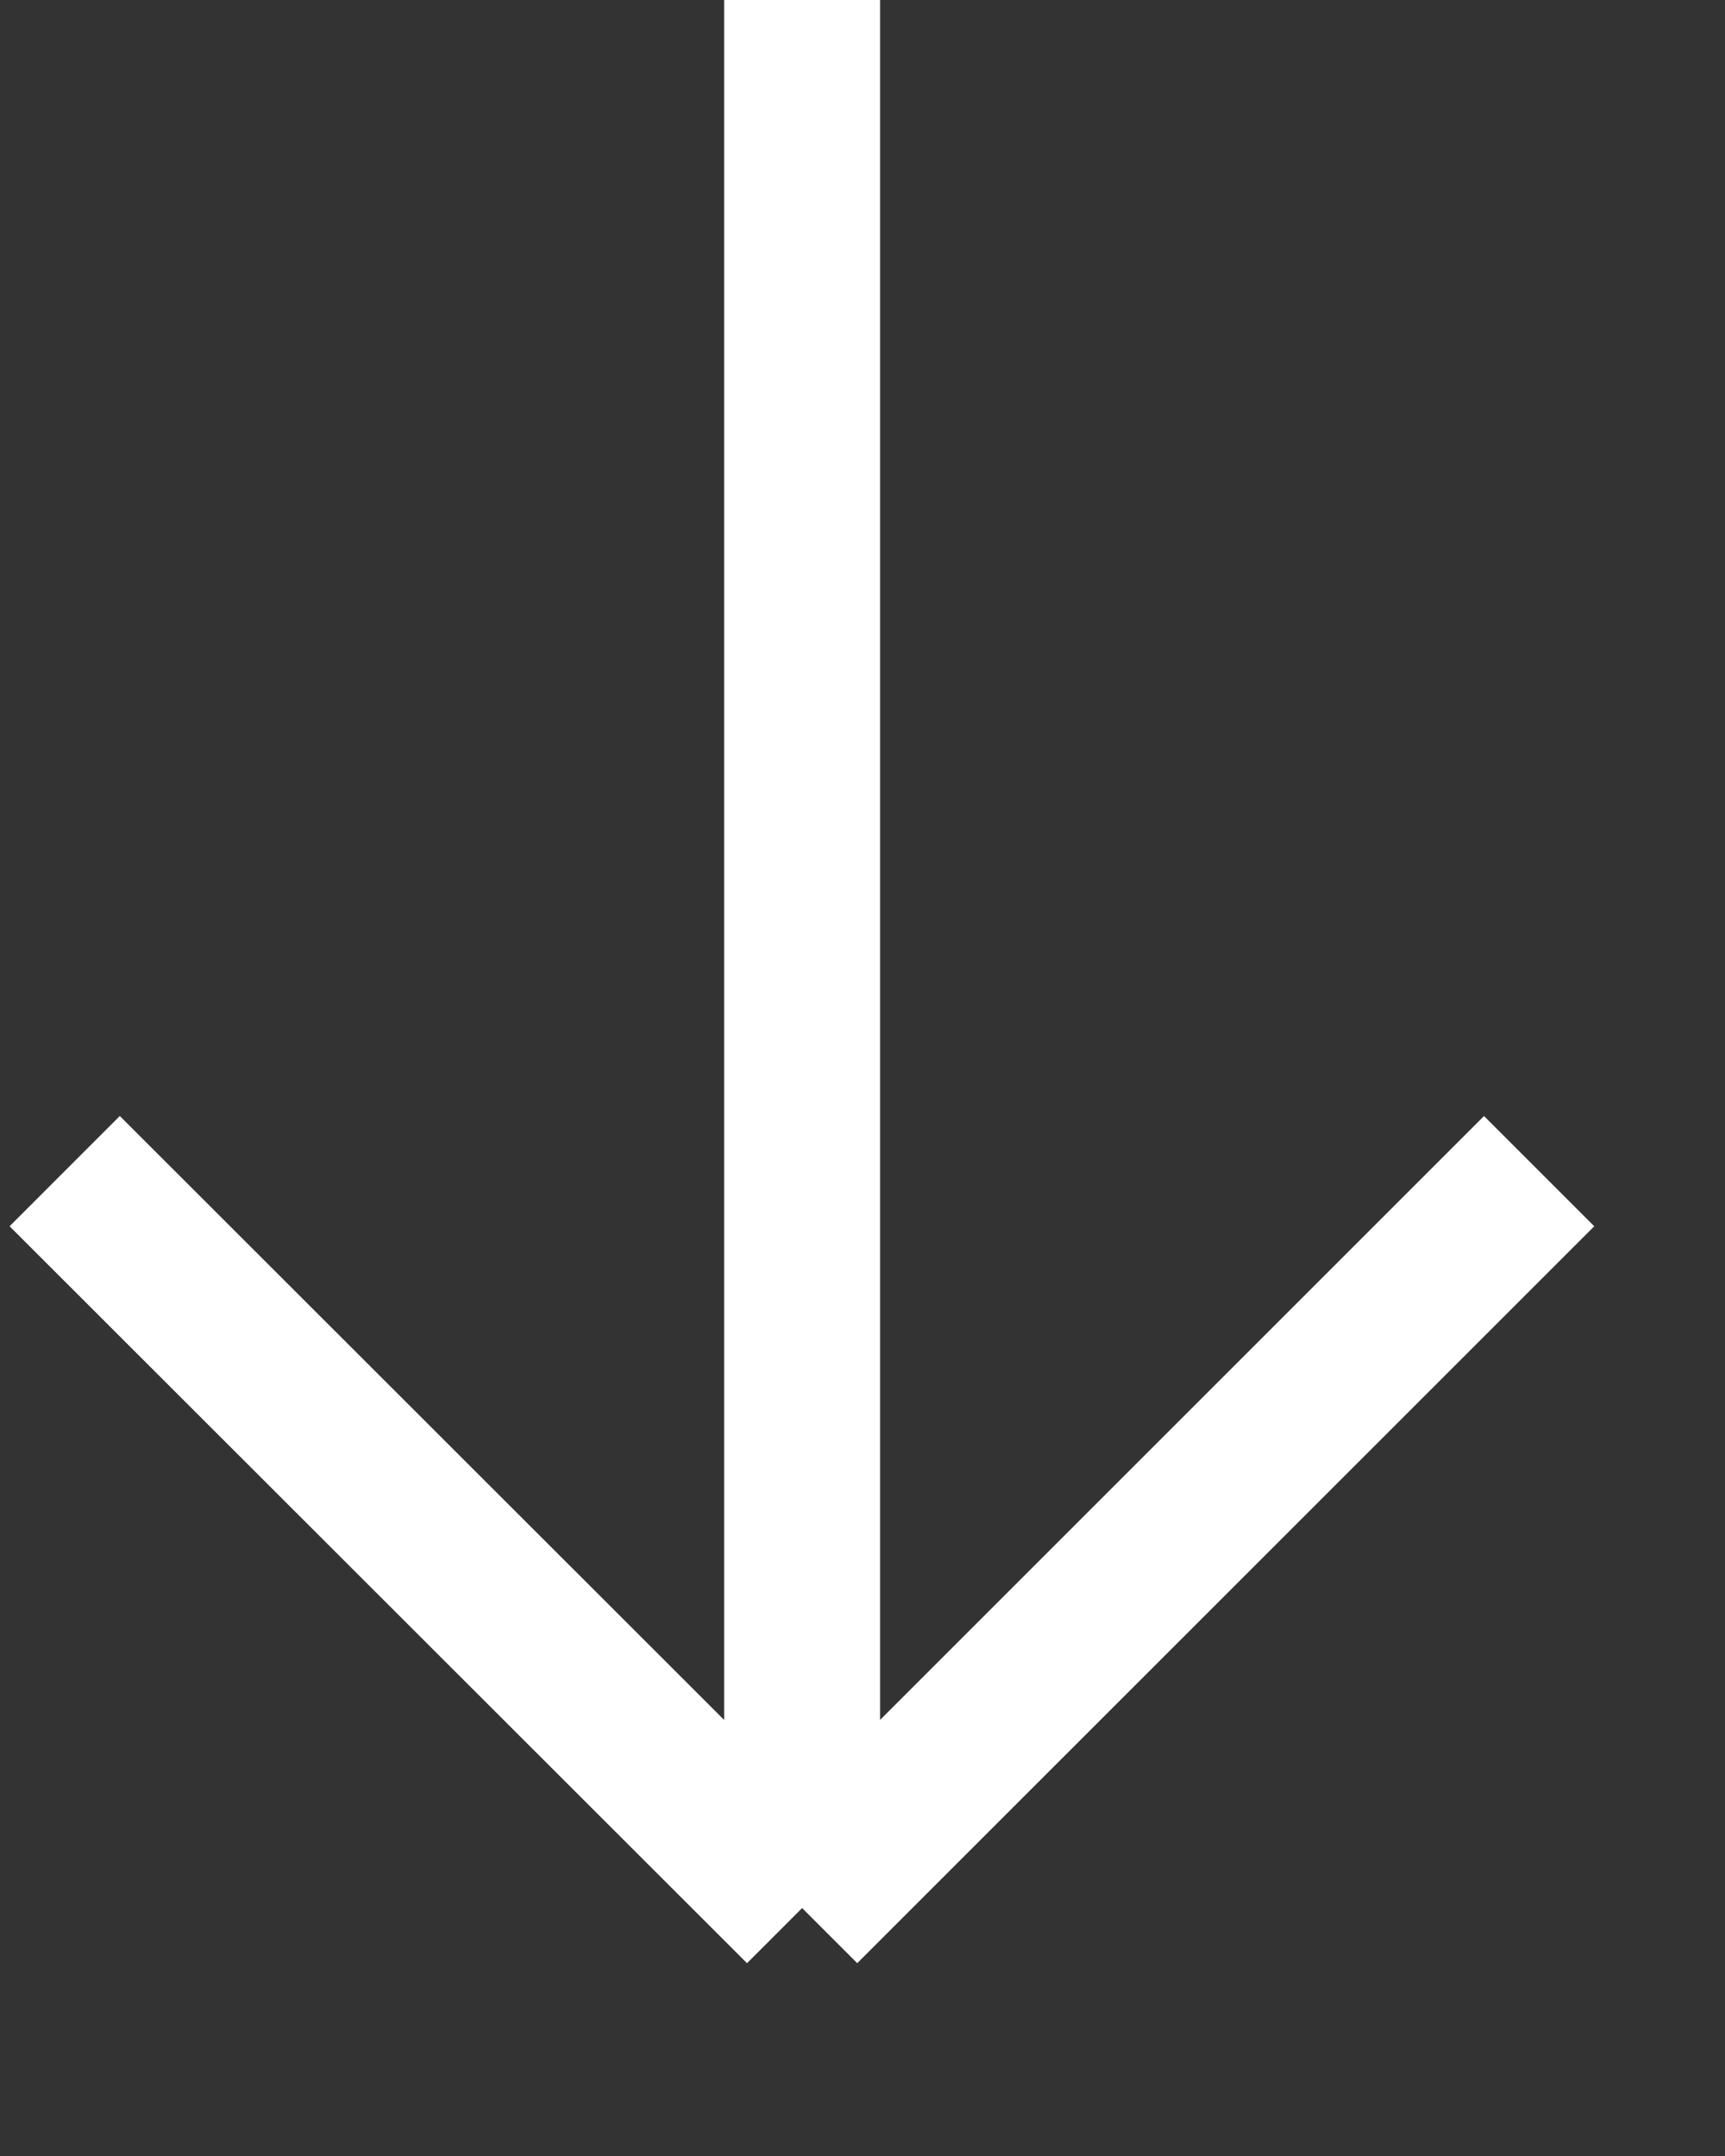
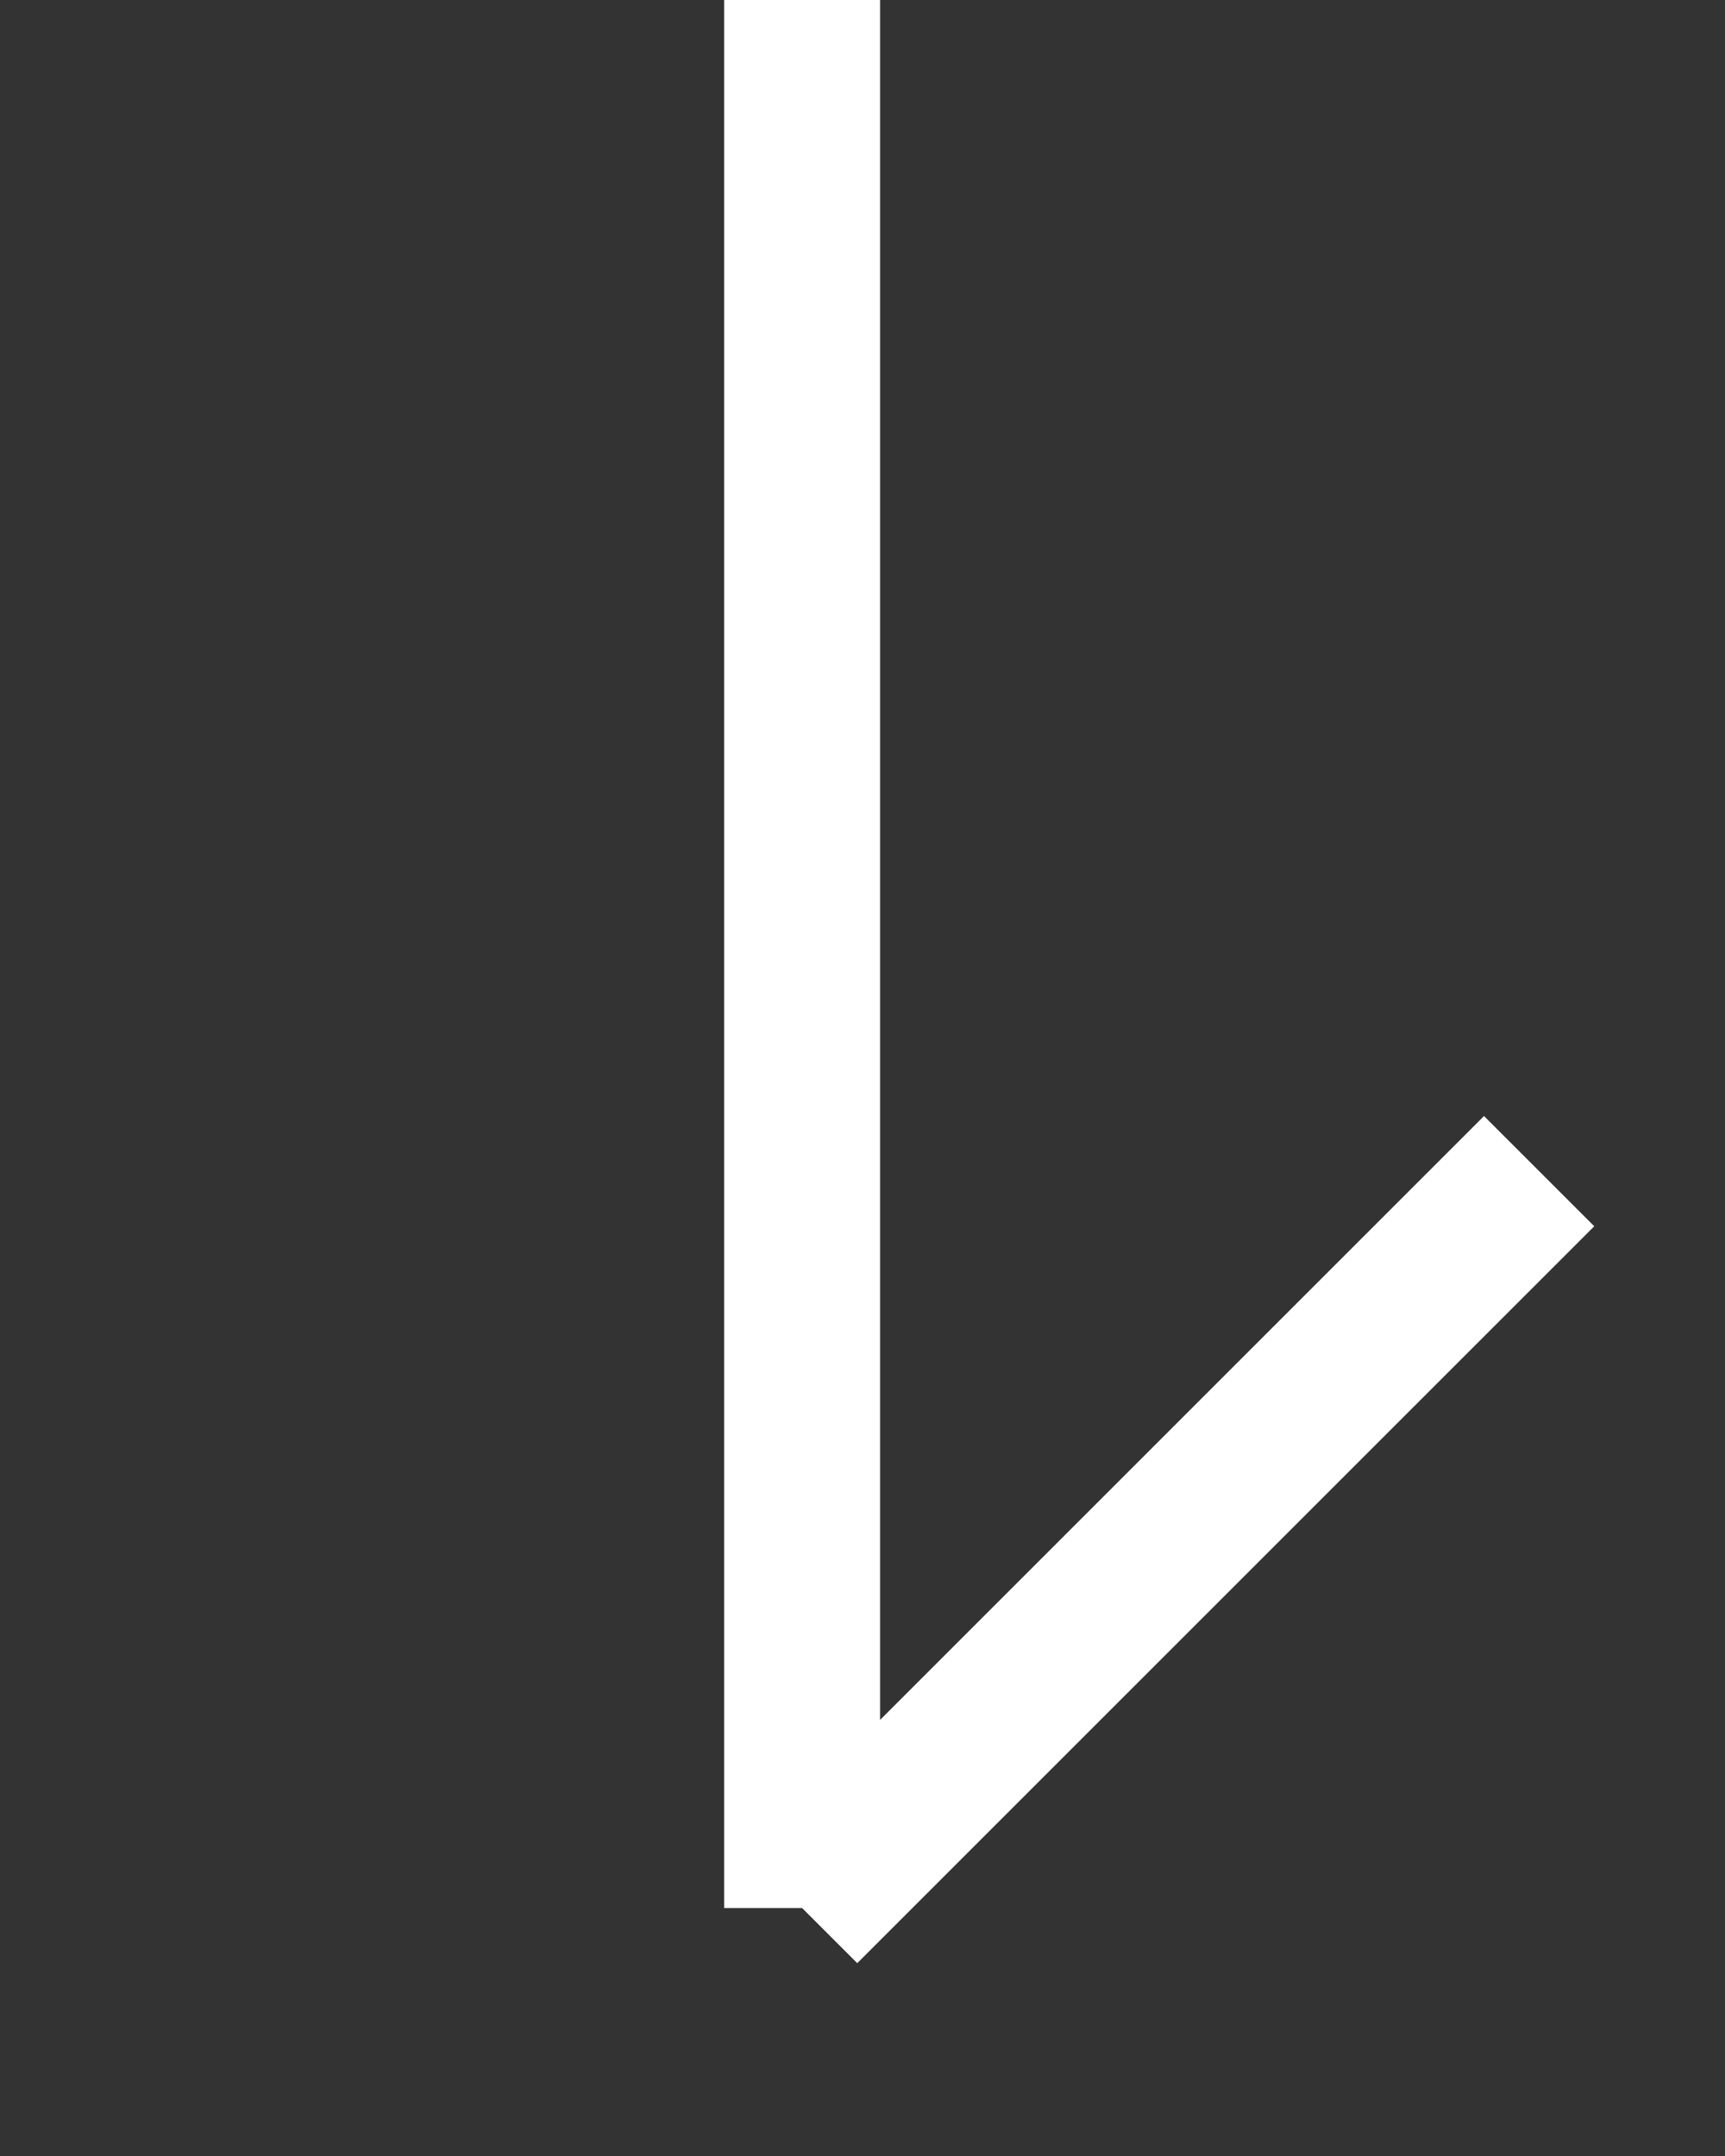
<svg xmlns="http://www.w3.org/2000/svg" width="8" height="10" fill="none">
  <rect width="100%" height="100%" fill="#333333" stroke="none" />
-   <path stroke="#fff" stroke-width=".723" d="M3.72 0v8.85m0 0L.3 5.432M3.72 8.85l3.418-3.418" />
+   <path stroke="#fff" stroke-width=".723" d="M3.72 0v8.85m0 0M3.72 8.85l3.418-3.418" />
</svg>